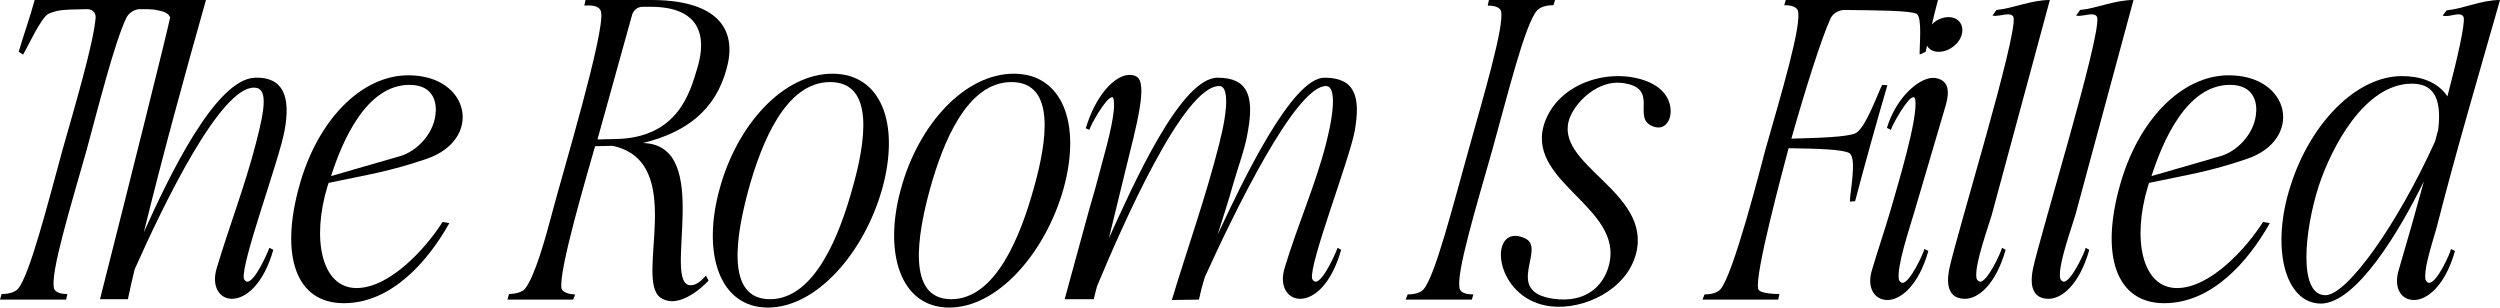
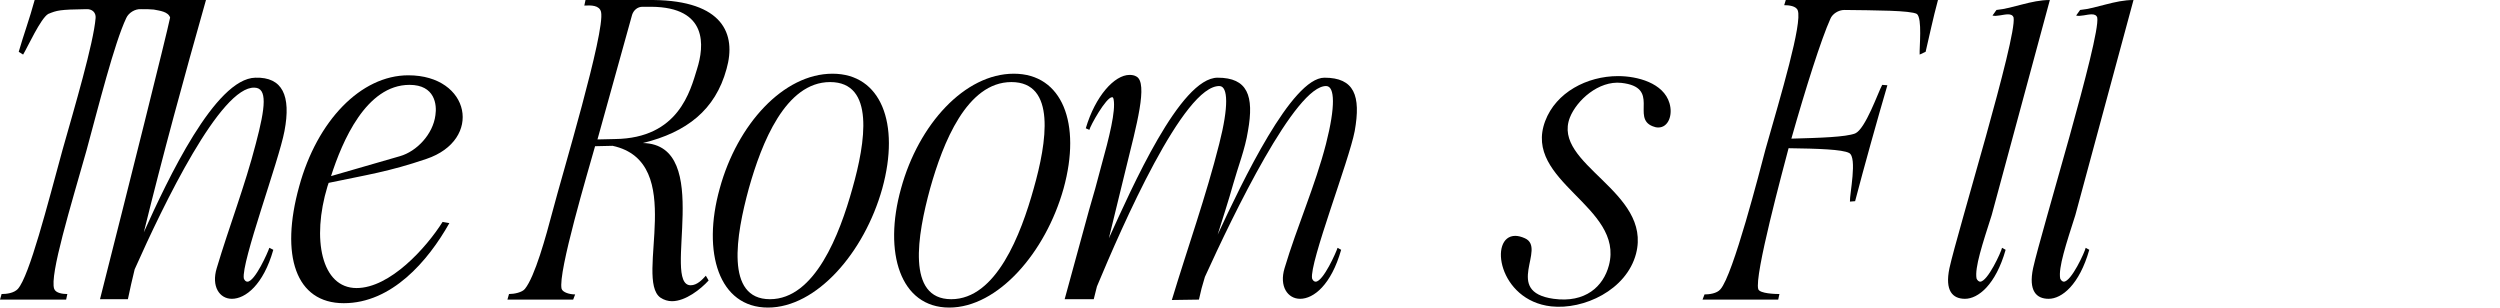
<svg xmlns="http://www.w3.org/2000/svg" viewBox="0 0 941.246 115.801" fill="none">
  <path d="M50.7 101.4C49.8 105.15 48.9 108.9 48.15 112.65H37.65C48.3 70.65 62.7 13.2 64.05 6.6C63.3 4.35 60.15 4.05 57.9 3.6C56.55 3.45 55.05 3.45 53.1 3.45C50.85 3.3 48.45 4.8 47.55 6.75C43.05 16.2 37.05 40.2 32.55 56.7C26.7 77.4 18.6 103.65 20.4 108.75C21 110.4 23.7 110.7 25.35 110.7L24.9 112.8H0L0.6 110.7C2.4 110.7 5.25 110.4 6.75 108.75C11.1 103.8 17.85 77.25 23.55 56.4C28.05 40.5 35.25 16.2 36 6.75C36.15 4.8 34.8 3.3 32.4 3.45C22.35 3.6 21.45 3.9 18.15 5.25C15.3 6.9 10.35 17.85 8.7 20.55L7.05 19.5C8.85 13.2 11.1 7.2 13.05 0H75.15C75.9 0 76.65 0 77.55 0C69.3 29.1 61.35 58.2 54.15 87.45C63.15 67.5 81 29.55 96.15 29.25C106.35 28.95 109.65 36 107.1 49.35C105 60.6 90.75 98.85 91.8 104.85C92.1 105.6 92.55 106.05 93.15 106.05C96 106.05 100.95 94.8 101.4 93.3L102.9 94.05C99.15 107.25 92.4 112.5 87.3 112.5C82.65 112.5 79.5 107.85 81.6 100.95C86.25 85.35 92.25 69.9 96.3 54.15C100.05 40.05 100.65 33.15 95.85 33C83.1 32.4 61.65 76.8 50.7 101.4Z" fill="black" />
  <path d="M163.935 43.35C164.535 39.45 163.785 31.95 154.185 31.95C137.835 31.95 128.835 53.25 124.635 66.3L150.585 58.8C156.885 57 163.035 50.55 163.935 43.35ZM123.735 68.85C123.585 69.3 123.435 69.75 123.285 70.2C117.285 90 121.035 108.45 134.235 108.45C146.835 108.45 160.485 93.3 166.635 83.55L169.185 84C161.085 98.4 147.435 114.15 129.435 114.15C111.285 114.15 105.435 96.15 112.635 70.2C119.385 45.45 135.885 28.35 153.735 28.35C177.135 28.35 181.935 52.65 160.485 59.85C146.385 64.65 137.985 65.85 123.735 68.85Z" fill="black" />
  <path d="M237.994 5.55L224.944 52.5L231.544 52.35C255.544 52.05 259.894 34.2 262.444 25.95C265.144 17.4 266.644 2.7 245.194 2.55H241.894C240.094 2.55 238.594 3.75 237.994 5.55ZM230.644 54.9L224.044 55.05C221.494 64.2 209.944 102.75 211.444 108.75C211.894 110.1 214.444 110.85 216.544 110.85L215.794 112.8H191.044L191.644 110.7C193.594 110.7 196.594 110.1 197.644 108.75C201.394 104.1 205.444 89.4 208.144 79.2C211.444 66.45 227.944 11.85 226.294 4.5C225.694 1.95 222.544 1.95 219.994 2.1L220.444 0H245.944C272.194 0.3 277.294 12.75 273.544 25.95C269.344 41.4 258.544 49.8 242.044 53.85C269.044 54.45 248.944 107.4 260.044 107.4C262.444 107.4 264.394 105.3 265.744 103.8L266.794 105.6C263.794 108.9 258.094 113.4 252.994 113.4C251.494 113.4 249.994 112.95 248.644 112.05C238.744 105 258.994 61.05 230.644 54.9Z" fill="black" />
  <path d="M320.931 70.95C325.881 53.55 329.481 30.9 312.531 30.9C295.731 30.9 286.731 53.85 281.931 70.95C277.131 88.5 272.931 112.65 289.881 112.65C306.831 112.65 316.131 88.2 320.931 70.95ZM313.431 27.75C331.731 27.75 338.931 46.5 332.181 70.95C325.431 95.1 307.431 115.8 289.131 115.8C270.681 115.8 264.231 95.1 270.981 70.95C277.581 46.8 294.981 27.75 313.431 27.75Z" fill="black" />
  <path d="M389.193 70.95C394.143 53.55 397.743 30.9 380.793 30.9C363.993 30.9 354.994 53.85 350.194 70.95C345.394 88.5 341.194 112.65 358.144 112.65C375.093 112.65 384.393 88.2 389.193 70.95ZM381.693 27.75C399.993 27.75 407.193 46.5 400.443 70.95C393.693 95.1 375.693 115.8 357.394 115.8C338.944 115.8 332.494 95.1 339.244 70.95C345.844 46.8 363.243 27.75 381.693 27.75Z" fill="black" />
  <path d="M412.993 107.85L411.793 112.65H400.843L409.993 79.2C411.643 73.65 413.143 68.25 414.493 63C417.793 51.15 420.043 41.85 419.293 37.5C419.143 36.75 418.993 36.6 418.693 36.6C416.443 36.6 410.443 47.4 410.143 48.9L408.793 48.3C412.393 36.15 419.593 28.2 425.293 28.2C426.193 28.2 427.093 28.35 427.843 28.8C432.343 31.2 427.843 47.4 423.943 63.3L417.493 89.7C426.193 70.65 444.343 29.25 458.443 29.25C469.693 29.25 472.243 36 469.843 49.35C468.793 56.1 466.093 62.85 464.293 69.3C462.493 75.75 460.393 82.05 458.443 88.35C467.743 68.4 486.343 29.25 498.643 29.25C509.893 29.25 512.443 36 510.043 49.35C507.943 60.45 492.943 99 493.993 104.85C494.293 105.6 494.743 106.05 495.343 106.05C498.193 106.05 503.143 94.8 503.593 93.3L504.943 94.05C501.193 107.25 494.593 112.5 489.493 112.5C484.843 112.5 481.543 107.85 483.643 100.95C488.293 85.35 495.193 69.9 499.243 54.15C502.843 40.05 502.543 32.55 499.393 32.4C487.843 31.95 464.293 80.85 453.643 104.25C452.743 107.1 451.993 109.95 451.393 112.8L441.193 112.95C447.043 93.6 454.093 73.8 459.043 54.15C462.643 40.05 462.343 32.55 459.193 32.4C445.693 31.95 422.443 85.2 412.993 107.85Z" fill="black" />
-   <path d="M529.23 112.8L529.98 110.85C531.63 110.85 534.63 110.55 535.98 108.9C540.33 103.95 547.08 77.25 552.93 56.4C558.03 37.95 566.73 9 565.08 4.05C564.48 2.4 561.78 2.1 560.13 2.1L560.58 0H585.48L584.88 1.95C583.08 1.95 580.38 2.25 578.73 3.9C574.08 9 567.18 37.5 561.78 56.7C555.93 77.4 547.83 103.8 549.63 108.9C550.23 110.55 552.93 110.85 554.73 110.85L554.13 112.8H529.23Z" fill="black" />
  <path d="M584.005 115.35C564.055 113.1 560.455 88.8 570.505 88.8C571.555 88.8 572.755 89.1 574.105 89.7C582.505 93.45 565.705 109.8 584.905 112.5C596.905 114.15 603.657 107.85 605.755 99.9C611.605 77.7 573.205 68.4 581.755 45.6C585.805 34.8 597.505 28.65 609.207 28.65C616.407 28.65 626.307 31.2 628.557 38.85C629.907 43.35 628.107 48 624.357 48C623.607 48 623.007 47.85 622.257 47.55C614.007 44.4 625.407 32.85 610.407 31.2C601.858 30.3 593.605 37.8 591.055 44.25C584.155 61.95 622.107 72 615.957 95.55C612.357 109.2 596.305 116.7 584.005 115.35Z" fill="black" />
  <path d="M669.497 112.8H640.997L641.747 110.85C643.397 110.85 646.397 110.55 647.747 108.9C652.547 103.5 662.597 64.2 664.697 56.25C670.547 35.7 678.647 8.7 676.847 3.9C676.247 2.25 673.547 1.95 671.747 1.95L672.347 0H729.647C727.697 7.2 726.497 13.2 724.997 19.5L722.747 20.55C722.597 17.85 723.797 6.9 721.697 5.25C719.297 3.9 705.947 3.9 694.397 3.75C692.147 3.75 689.897 5.25 689.147 7.05C685.697 14.7 679.847 33.15 674.447 52.2C685.547 51.9 694.847 51.6 698.447 50.25C702.347 48.6 707.147 34.65 708.647 31.95L710.597 32.1C706.847 44.85 701.747 63.15 698.447 75.75L696.497 75.9C696.347 73.2 699.347 59.25 696.197 57.6C693.647 56.25 684.497 55.95 673.397 55.8C671.447 63.3 660.347 104.1 661.997 108.9C662.597 110.55 668.447 110.7 669.947 110.7L669.497 112.8Z" fill="black" />
-   <path d="M726.022 94.5C722.272 107.7 715.522 112.95 710.572 112.95C705.772 112.95 702.622 108.3 704.872 101.4C706.672 95.25 709.672 86.4 711.772 79.2C714.172 70.65 722.272 44.55 721.072 37.5C720.922 36.75 720.772 36.6 720.322 36.6C718.222 36.6 712.222 47.4 711.922 48.9L710.422 48.15C714.022 36.15 723.472 28.35 728.872 29.4C733.522 30.3 734.122 34.05 732.622 39.45L720.922 79.2C719.122 85.5 714.022 100.2 714.922 105.3C715.222 106.05 715.822 106.5 716.272 106.5C719.122 106.5 724.222 95.25 724.522 93.75L726.022 94.5ZM729.922 19.5C726.022 19.5 724.222 16.5 725.272 12.9C726.022 9.45 729.622 6.45 733.672 6.45C737.422 6.45 739.522 9.45 738.622 12.9C737.722 16.5 733.822 19.5 729.922 19.5Z" fill="black" />
  <path d="M755.114 94.05C751.364 107.25 744.764 112.5 739.814 112.5C735.164 112.5 732.164 109.5 733.964 100.95C736.964 87.3 759.464 13.95 758.114 6.6C757.814 5.7 757.064 5.4 756.014 5.4C754.214 5.4 751.664 6.3 750.164 5.85L751.664 3.75C757.964 3.15 764.714 0 771.764 0L749.864 81C746.414 91.8 743.414 100.8 744.164 104.85C744.464 105.6 745.064 106.05 745.514 106.05C748.364 106.05 753.464 94.8 753.764 93.3L755.114 94.05Z" fill="black" />
  <path d="M786.609 94.05C782.859 107.25 776.259 112.5 771.309 112.5C766.659 112.5 763.659 109.5 765.459 100.95C768.459 87.3 790.959 13.95 789.609 6.6C789.309 5.7 788.559 5.4 787.509 5.4C785.709 5.4 783.159 6.3 781.659 5.85L783.159 3.75C789.459 3.15 796.209 0 803.259 0L781.359 81C777.909 91.8 774.909 100.8 775.659 104.85C775.959 105.6 776.559 106.05 777.009 106.05C779.859 106.05 784.959 94.8 785.259 93.3L786.609 94.05Z" fill="black" />
-   <path d="M849.334 43.35C849.934 39.45 849.184 31.95 839.584 31.95C823.234 31.95 814.234 53.25 810.034 66.3L835.984 58.8C842.284 57 848.434 50.55 849.334 43.35ZM809.134 68.85C808.984 69.3 808.834 69.75 808.684 70.2C802.684 90 806.434 108.45 819.634 108.45C832.234 108.45 845.884 93.3 852.034 83.55L854.584 84C846.484 98.4 832.834 114.15 814.834 114.15C796.684 114.15 790.834 96.15 798.034 70.2C804.784 45.45 821.284 28.35 839.134 28.35C862.534 28.35 867.334 52.65 845.884 59.85C831.784 64.65 823.384 65.85 809.134 68.85Z" fill="black" />
-   <path d="M916.796 53.25L917.996 48.75C919.496 36.15 915.596 31.5 908.096 31.5C890.246 31.5 877.796 55.5 872.996 70.05C867.596 86.85 865.196 111.15 875.546 111.15C883.796 111 902.546 84.6 916.796 53.25ZM922.796 93.75L924.296 94.5C920.546 107.7 913.796 112.95 908.846 112.95C904.046 112.95 901.046 108.45 903.146 101.55L908.096 84.45L912.596 68.25C903.446 87 887.096 114.3 873.746 114.3C860.096 114.15 854.846 92.85 862.496 69.6C869.846 46.65 886.946 28.65 904.346 28.65C910.946 28.65 917.696 30.6 921.446 36.3C925.196 22.05 928.046 9.45 927.596 6.6C927.296 5.7 926.546 5.4 925.646 5.4C923.846 5.4 921.296 6.45 919.646 5.85L921.146 3.9C927.446 3.3 934.196 0 941.246 0C933.146 28.5 924.746 56.85 917.396 85.65C914.696 94.8 912.596 101.7 913.196 105.3C913.496 106.05 914.096 106.5 914.546 106.5C917.546 106.5 922.496 95.4 922.796 93.75Z" fill="black" />
</svg>